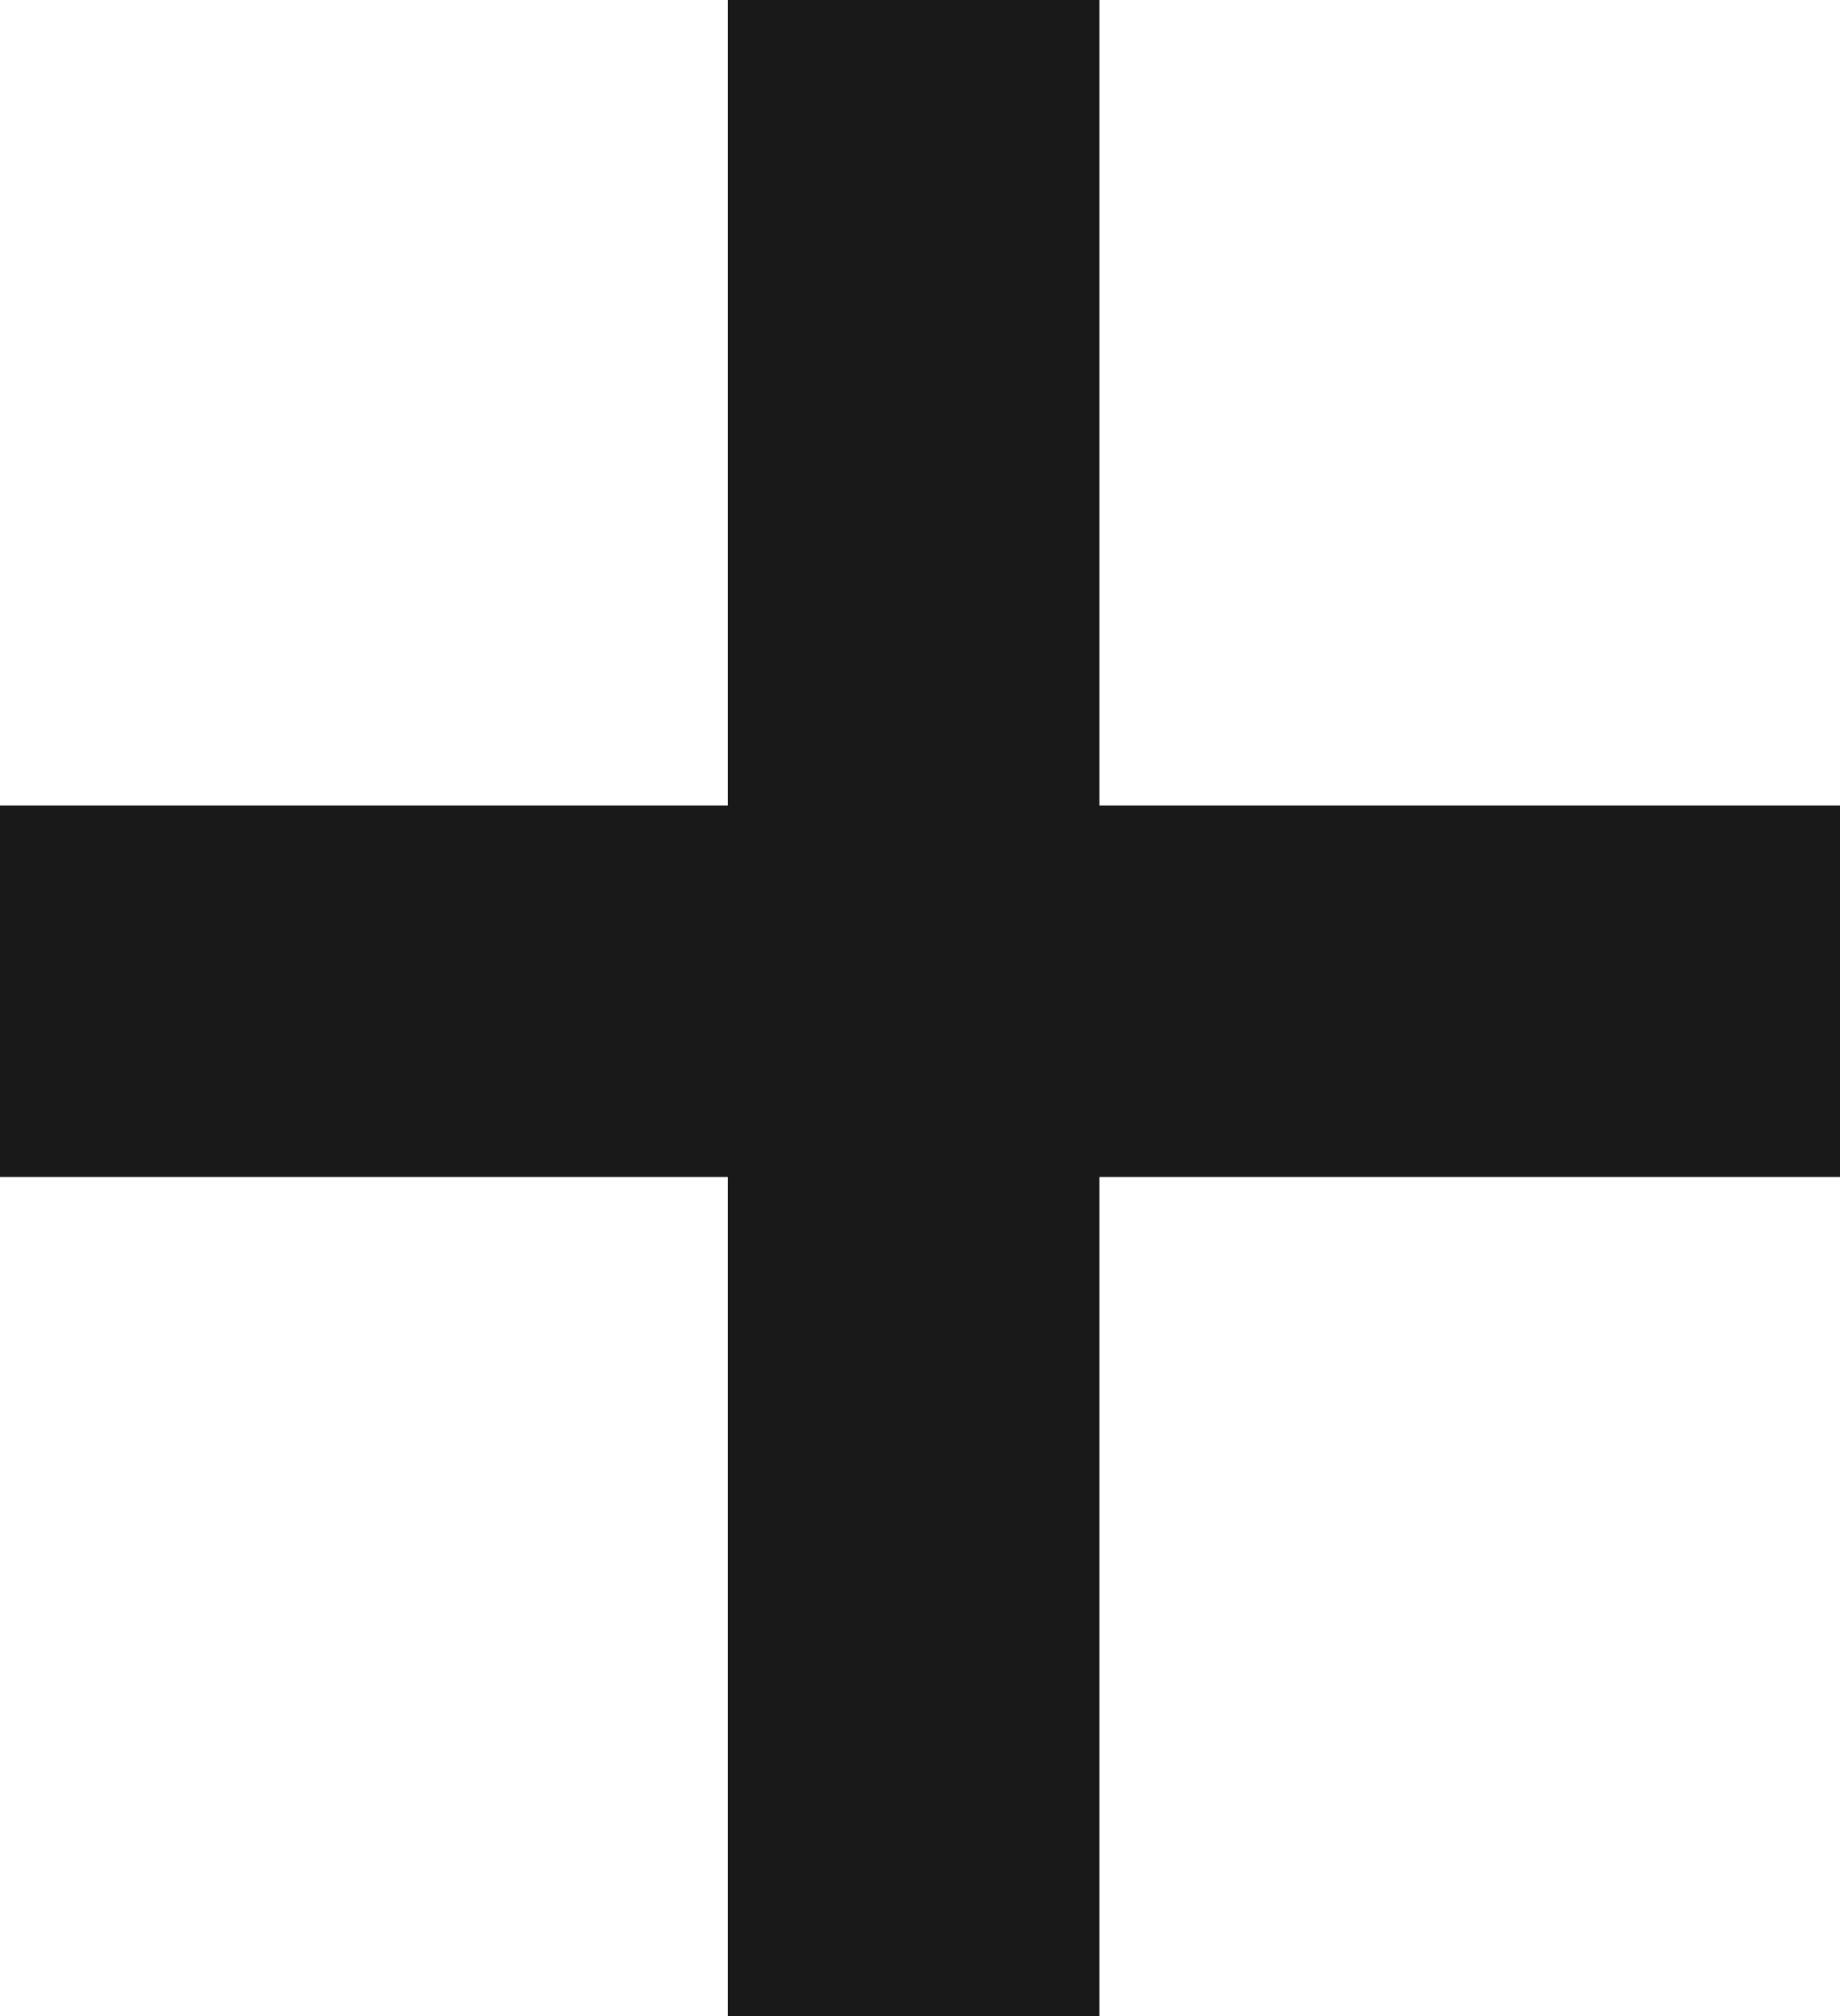
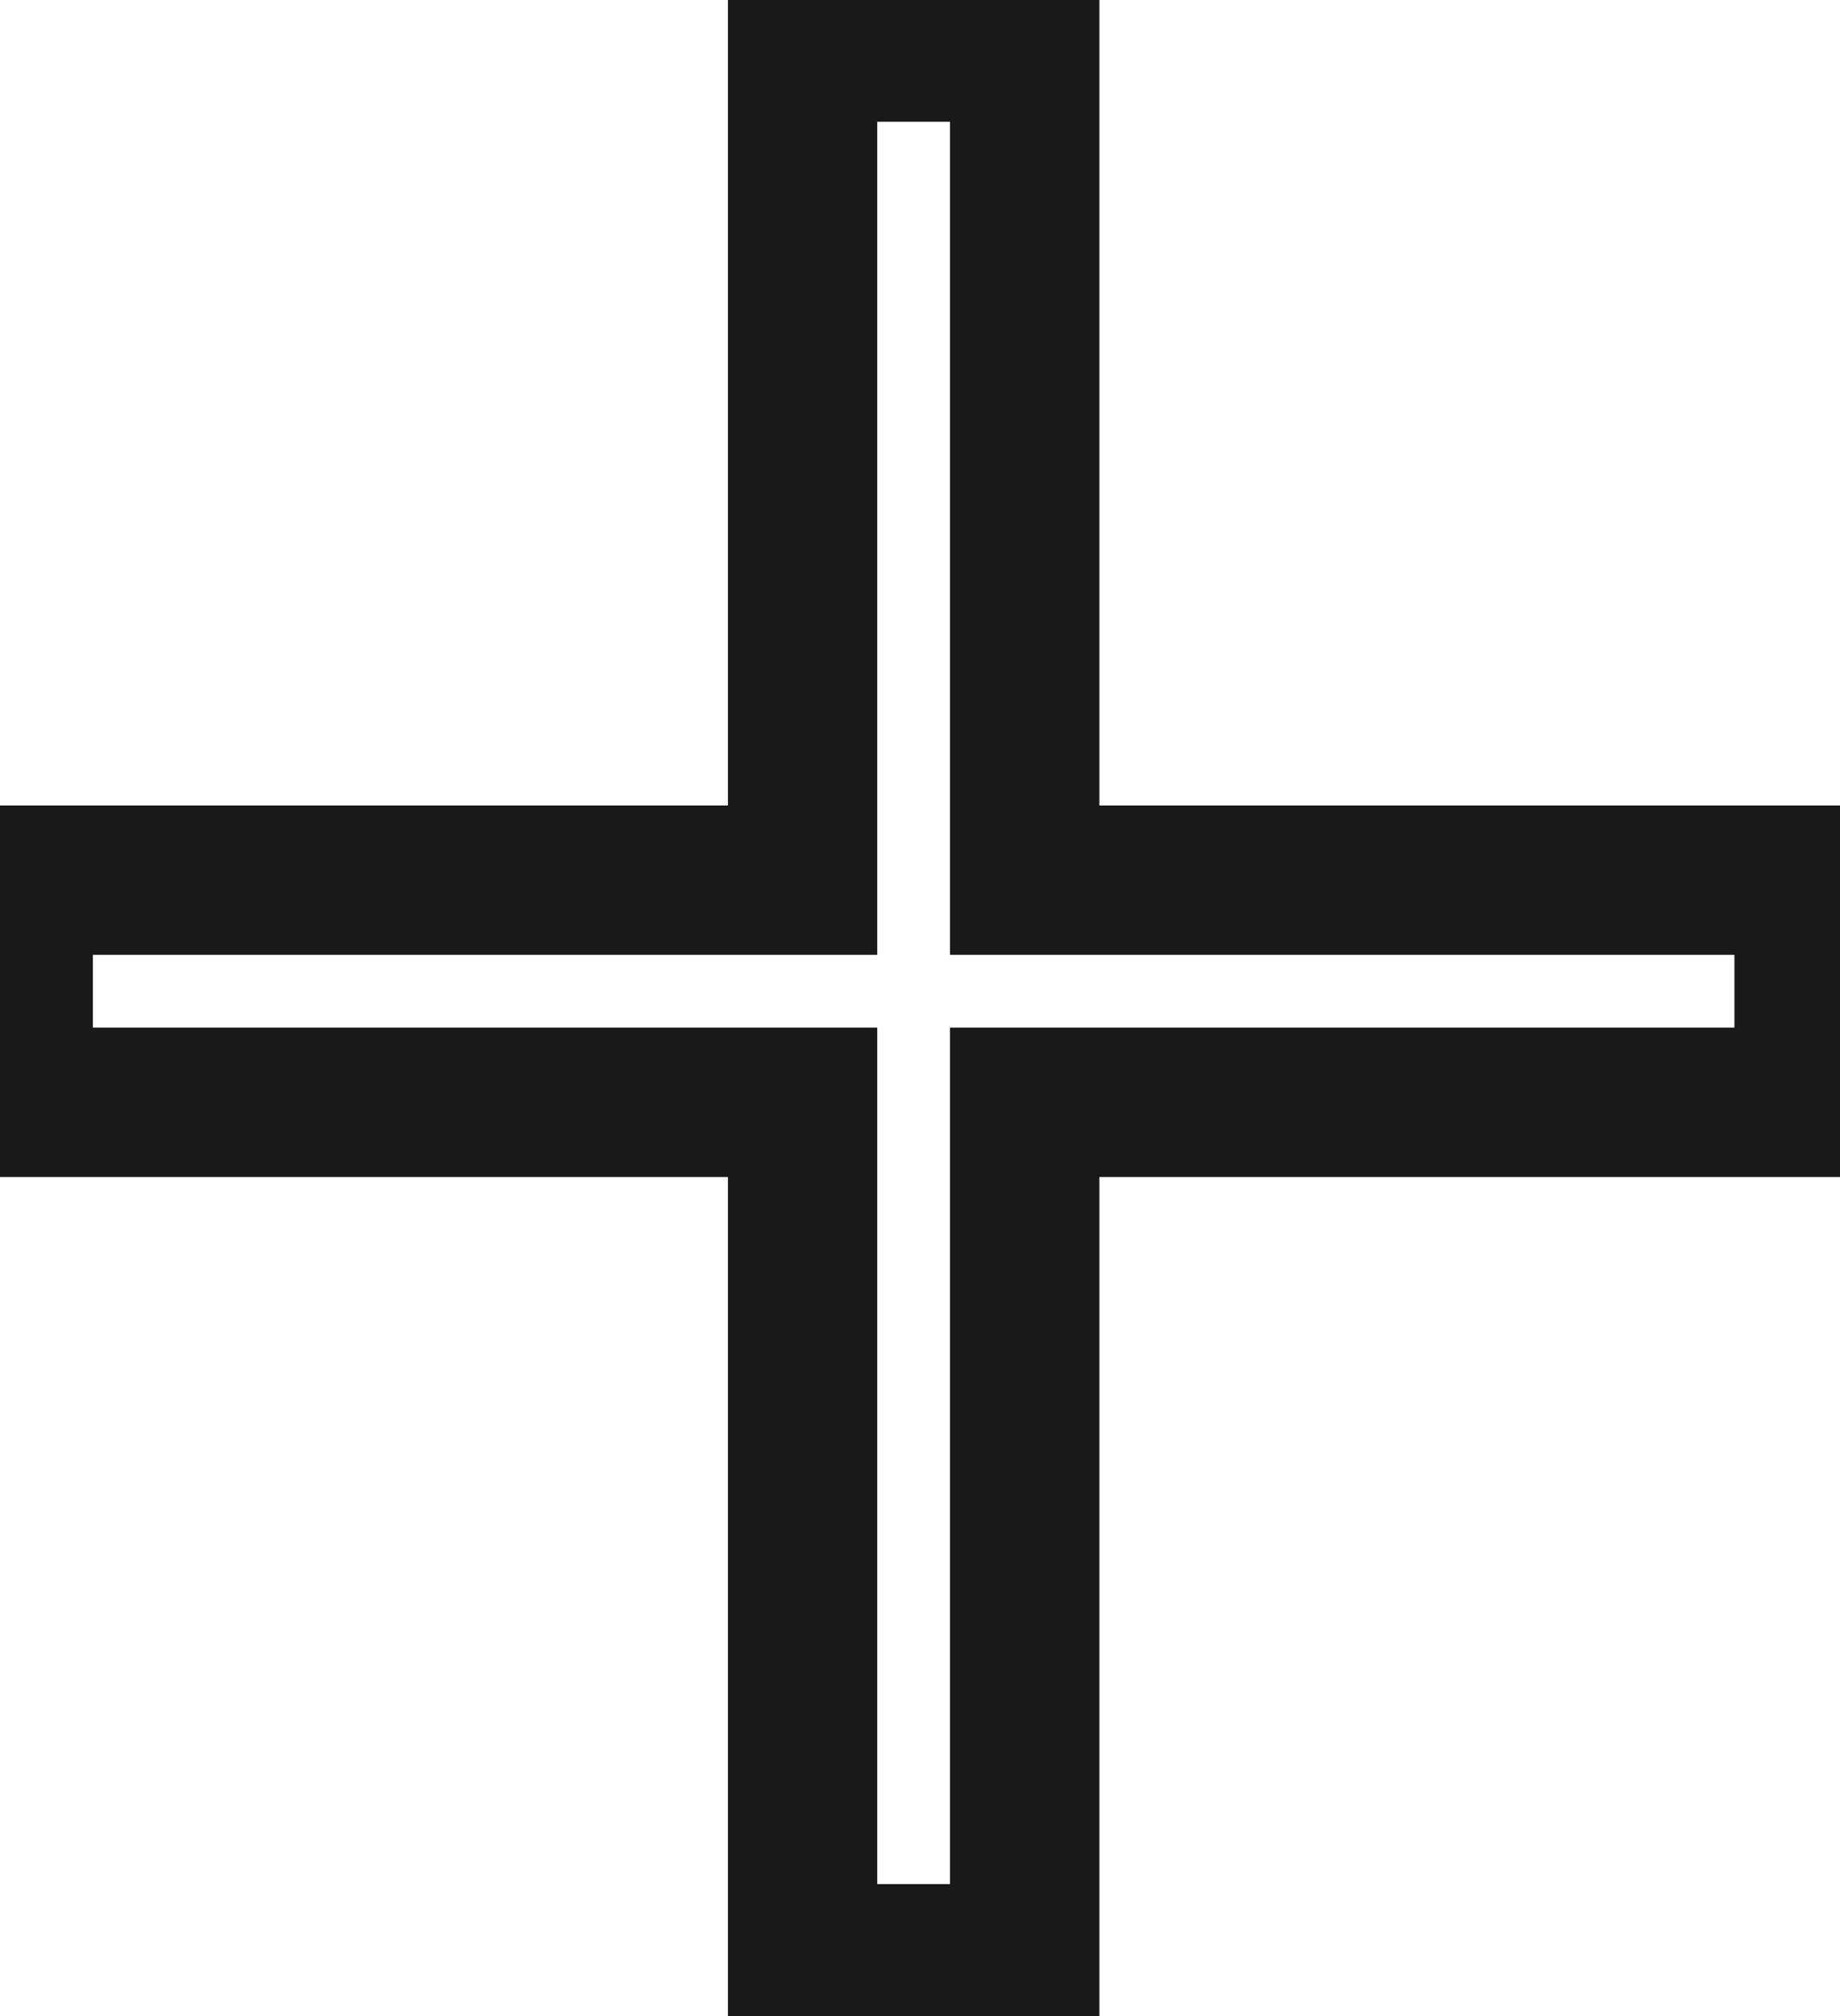
<svg xmlns="http://www.w3.org/2000/svg" width="21" height="23" viewBox="0 0 21 23" fill="none">
-   <path d="M11.695 22.346H9.16V12.576H0.207V10.041H9.16V0.537H11.695V10.041H20.647V12.576H11.695V22.346Z" fill="#191919" />
-   <path d="M11.695 22.346V23.198H12.547V22.346H11.695ZM9.16 22.346H8.308V23.198H9.16V22.346ZM9.16 12.576H10.012V11.723H9.16V12.576ZM0.207 12.576H-0.645V13.428H0.207V12.576ZM0.207 10.041V9.189H-0.645V10.041H0.207ZM9.16 10.041V10.893H10.012V10.041H9.16ZM9.16 0.537V-0.315H8.308V0.537H9.16ZM11.695 0.537H12.547V-0.315H11.695V0.537ZM11.695 10.041H10.842V10.893H11.695V10.041ZM20.647 10.041H21.5V9.189H20.647V10.041ZM20.647 12.576V13.428H21.5V12.576H20.647ZM11.695 12.576V11.723H10.842V12.576H11.695ZM11.695 21.494H9.16V23.198H11.695V21.494ZM10.012 22.346V12.576H8.308V22.346H10.012ZM9.16 11.723H0.207V13.428H9.16V11.723ZM1.06 12.576V10.041H-0.645V12.576H1.06ZM0.207 10.893H9.16V9.189H0.207V10.893ZM10.012 10.041V0.537H8.308V10.041H10.012ZM9.16 1.389H11.695V-0.315H9.16V1.389ZM10.842 0.537V10.041H12.547V0.537H10.842ZM11.695 10.893H20.647V9.189H11.695V10.893ZM19.795 10.041V12.576H21.5V10.041H19.795ZM20.647 11.723H11.695V13.428H20.647V11.723ZM10.842 12.576V22.346H12.547V12.576H10.842Z" fill="#191919" />
+   <path d="M11.695 22.346V23.198H12.547V22.346H11.695ZM9.16 22.346H8.308V23.198H9.16V22.346ZM9.16 12.576H10.012V11.723H9.16V12.576ZM0.207 12.576H-0.645V13.428H0.207V12.576ZM0.207 10.041V9.189H-0.645V10.041H0.207ZM9.16 10.041V10.893H10.012V10.041H9.16ZM9.16 0.537V-0.315H8.308V0.537H9.16ZM11.695 0.537H12.547V-0.315H11.695V0.537ZM11.695 10.041H10.842V10.893H11.695V10.041ZM20.647 10.041H21.5V9.189H20.647V10.041ZM20.647 12.576V13.428H21.5V12.576H20.647ZM11.695 12.576V11.723H10.842V12.576H11.695ZM11.695 21.494H9.16V23.198H11.695V21.494ZM10.012 22.346V12.576H8.308V22.346H10.012ZM9.16 11.723H0.207V13.428H9.16V11.723ZM1.06 12.576V10.041H-0.645V12.576H1.06ZM0.207 10.893H9.16V9.189H0.207V10.893ZM10.012 10.041V0.537H8.308V10.041ZM9.16 1.389H11.695V-0.315H9.16V1.389ZM10.842 0.537V10.041H12.547V0.537H10.842ZM11.695 10.893H20.647V9.189H11.695V10.893ZM19.795 10.041V12.576H21.5V10.041H19.795ZM20.647 11.723H11.695V13.428H20.647V11.723ZM10.842 12.576V22.346H12.547V12.576H10.842Z" fill="#191919" />
</svg>